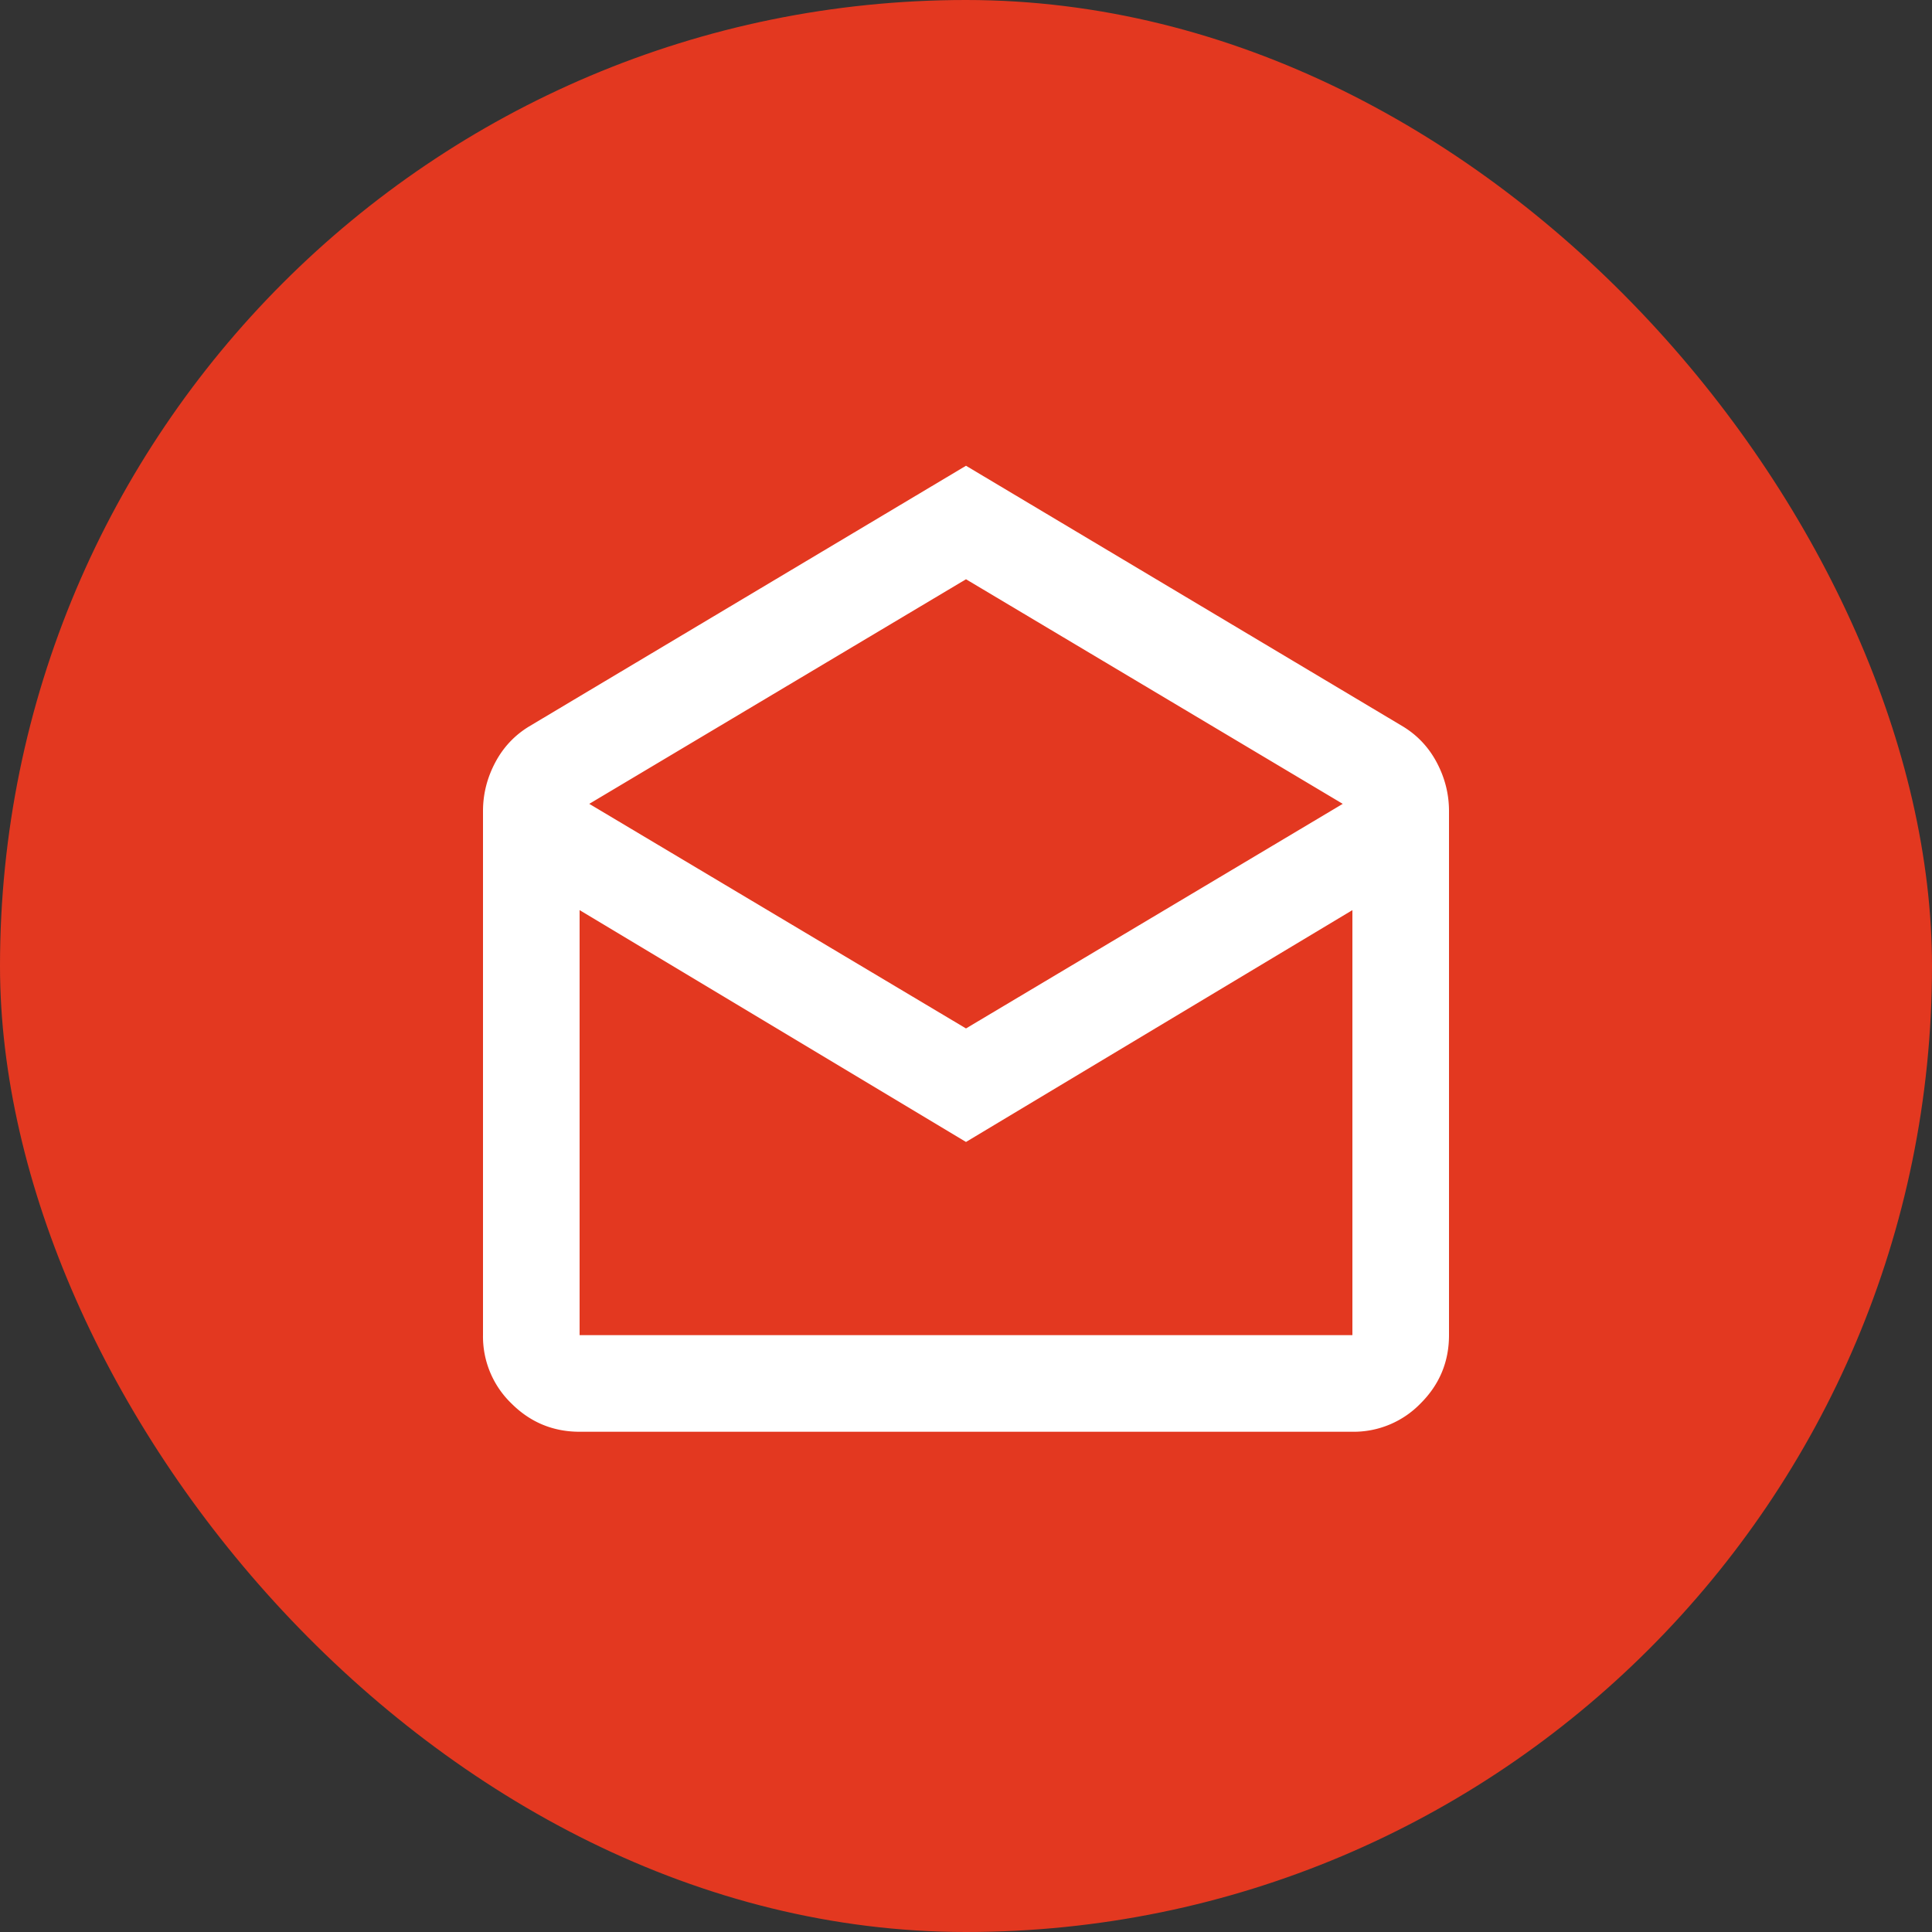
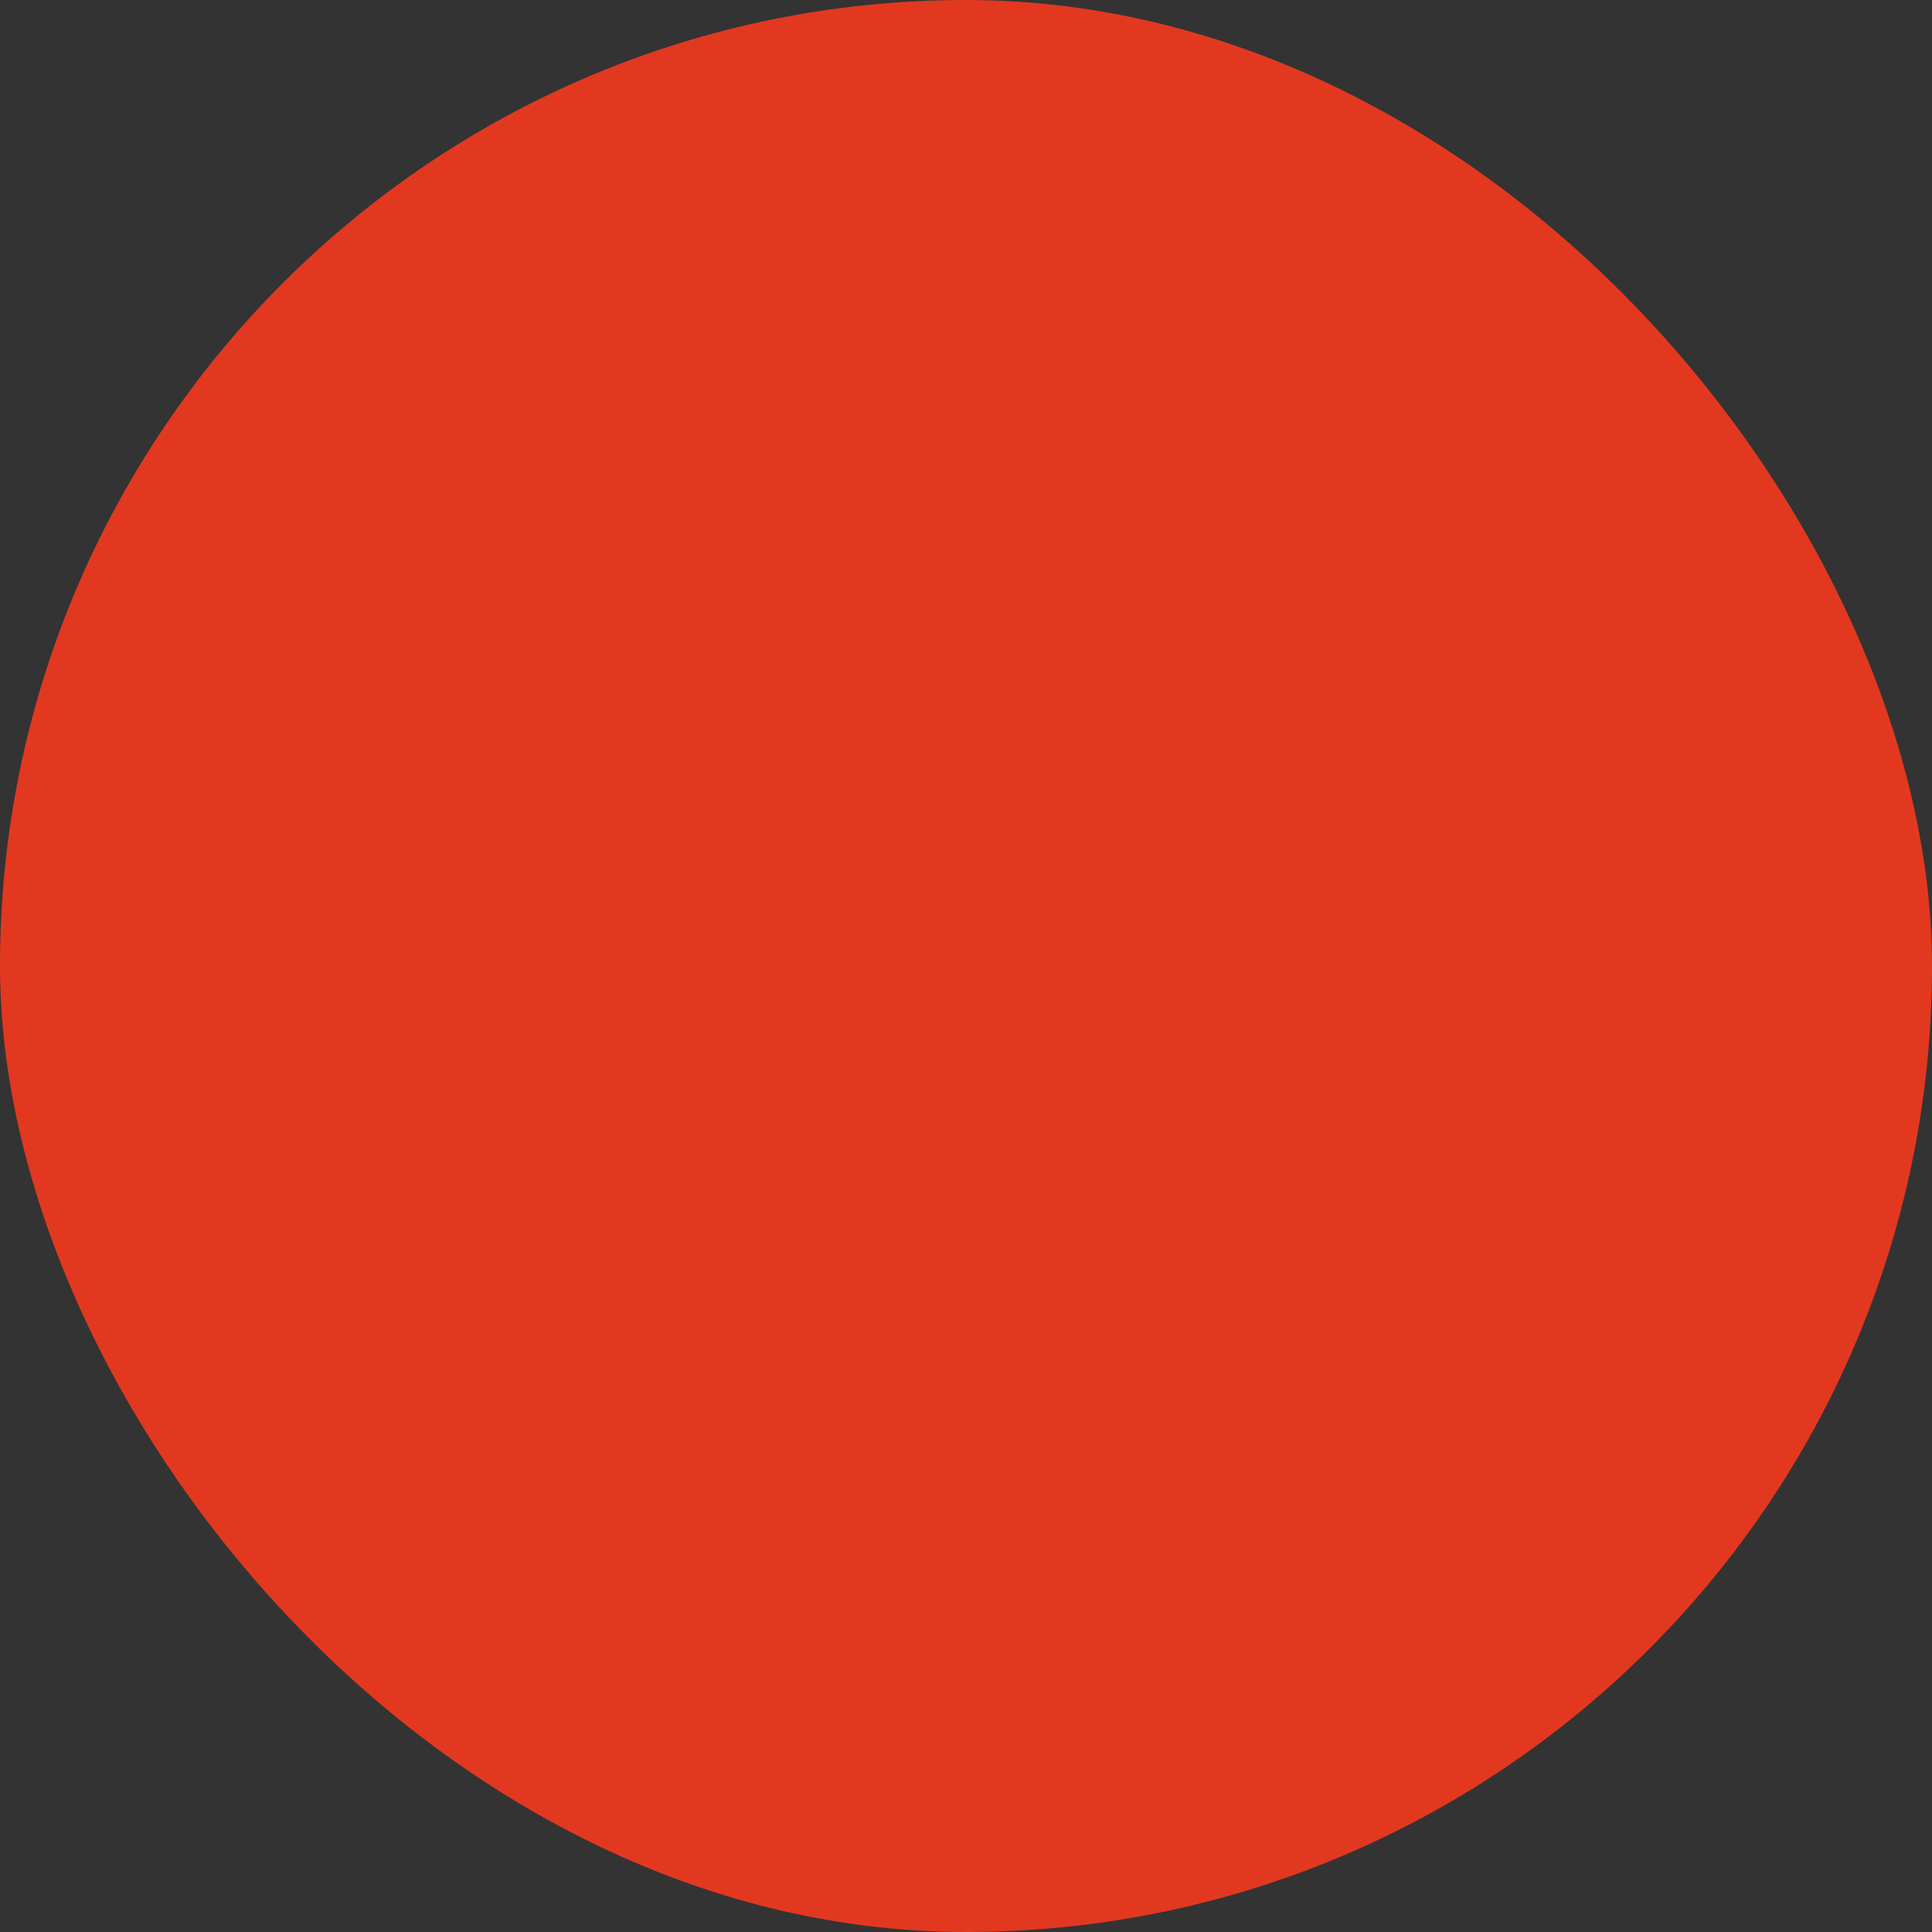
<svg xmlns="http://www.w3.org/2000/svg" width="56" height="56" viewBox="0 0 56 56" fill="none">
  <rect x="0" y="0" width="56" height="56" fill="#333333" stroke="none" />
  <rect width="56" height="56" rx="28" fill="#E33820" />
-   <path d="M28 13.5l12.67 7.56c.42.257.747.607.98 1.05.233.443.35.91.35 1.4V38.7c0 .77-.274 1.43-.822 1.977a2.696 2.696 0 01-1.978.823H16.8c-.77 0-1.43-.274-1.978-.822A2.696 2.696 0 0114 38.7V23.51c0-.49.117-.957.35-1.4.233-.443.56-.793.98-1.05L28 13.5zm0 16.31l10.92-6.51L28 16.79 17.08 23.3 28 29.81zm0 3.29l-11.2-6.72V38.7h22.4V26.38L28 33.1z" fill="#fff" />
</svg>